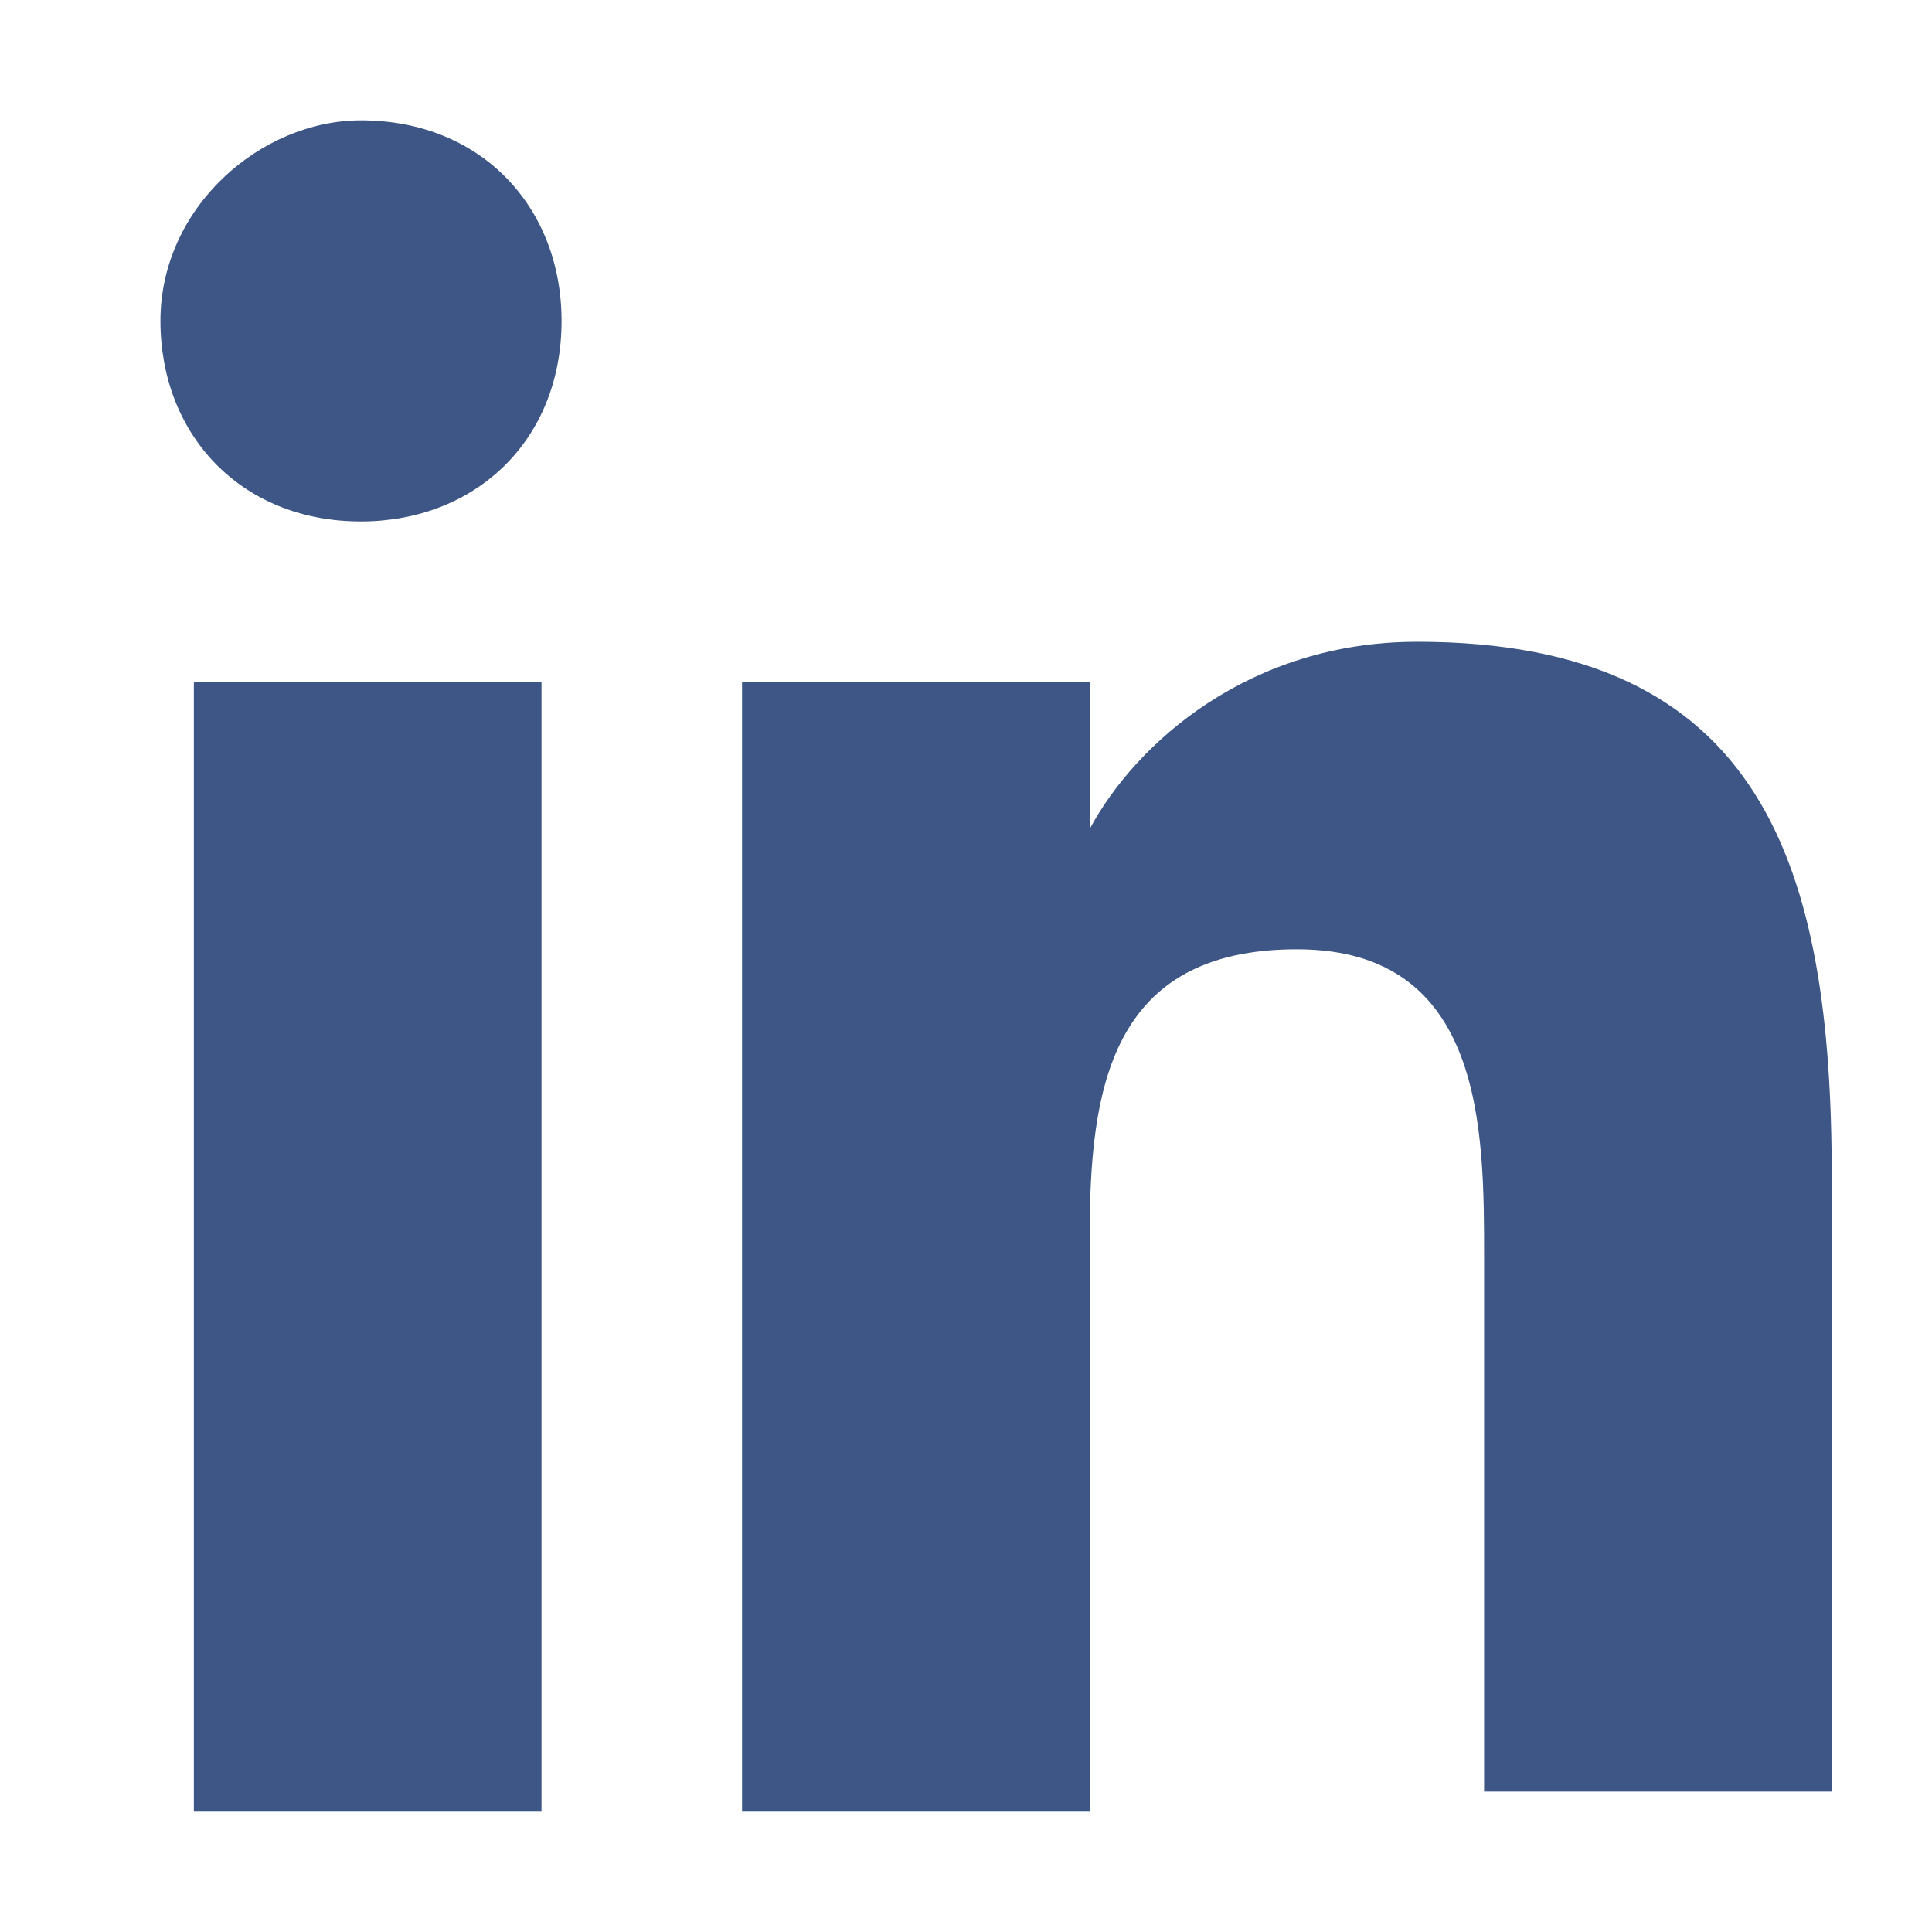
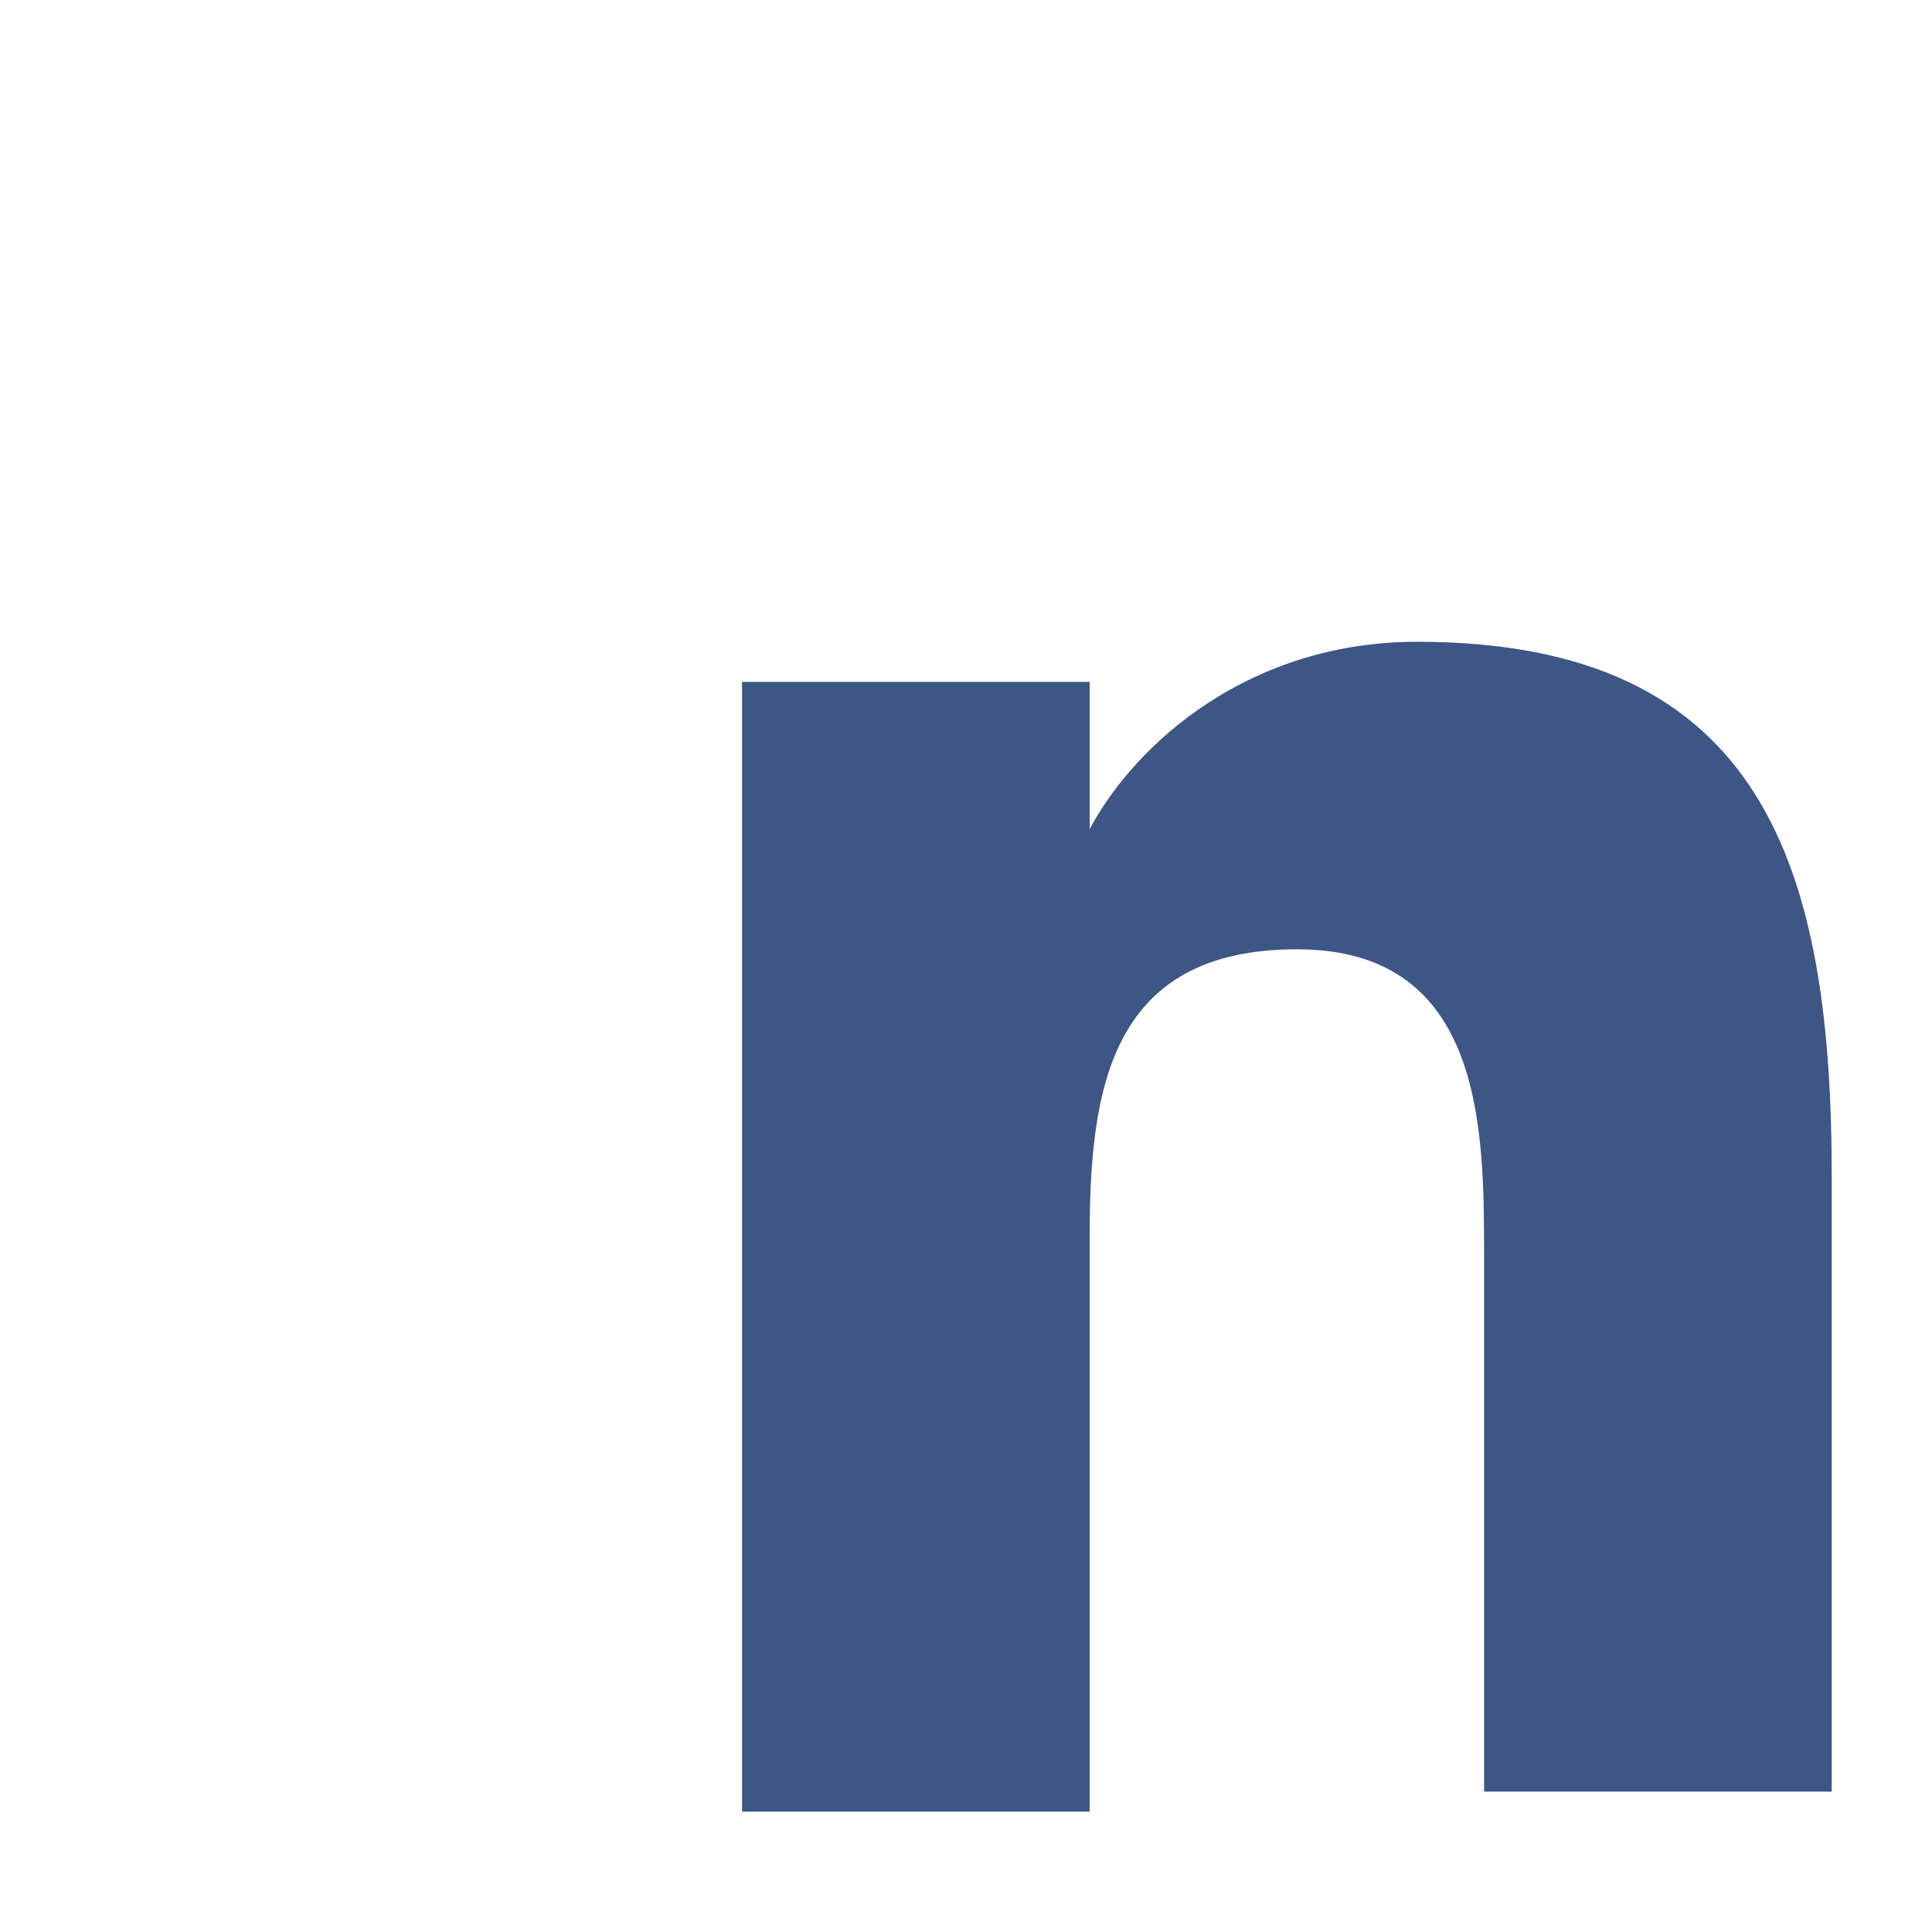
<svg xmlns="http://www.w3.org/2000/svg" version="1.1" id="Capa_1" x="0px" y="0px" viewBox="0 0 28.9 28.9" style="enable-background:new 0 0 28.9 28.9;" xml:space="preserve">
  <style type="text/css">
	.st0{fill:#3D5686;}
</style>
  <g>
-     <path class="st0" d="M2.9,10.2h5.2v16.9H2.9V10.2z M5.4,1.8c1.8,0,3,1.3,3,3c0,1.8-1.3,3-3,3c-1.8,0-3-1.3-3-3S3.9,1.8,5.4,1.8" />
    <path class="st0" d="M11.3,10.2h5v2.2l0,0c0.7-1.3,2.4-2.8,4.9-2.8c5.2,0,6.2,3.4,6.2,8v9.2h-5.2v-8c0-1.9,0-4.6-2.8-4.6   s-3.1,2.1-3.1,4.3v8.6h-5.2V10.2H11.3z" />
  </g>
</svg>